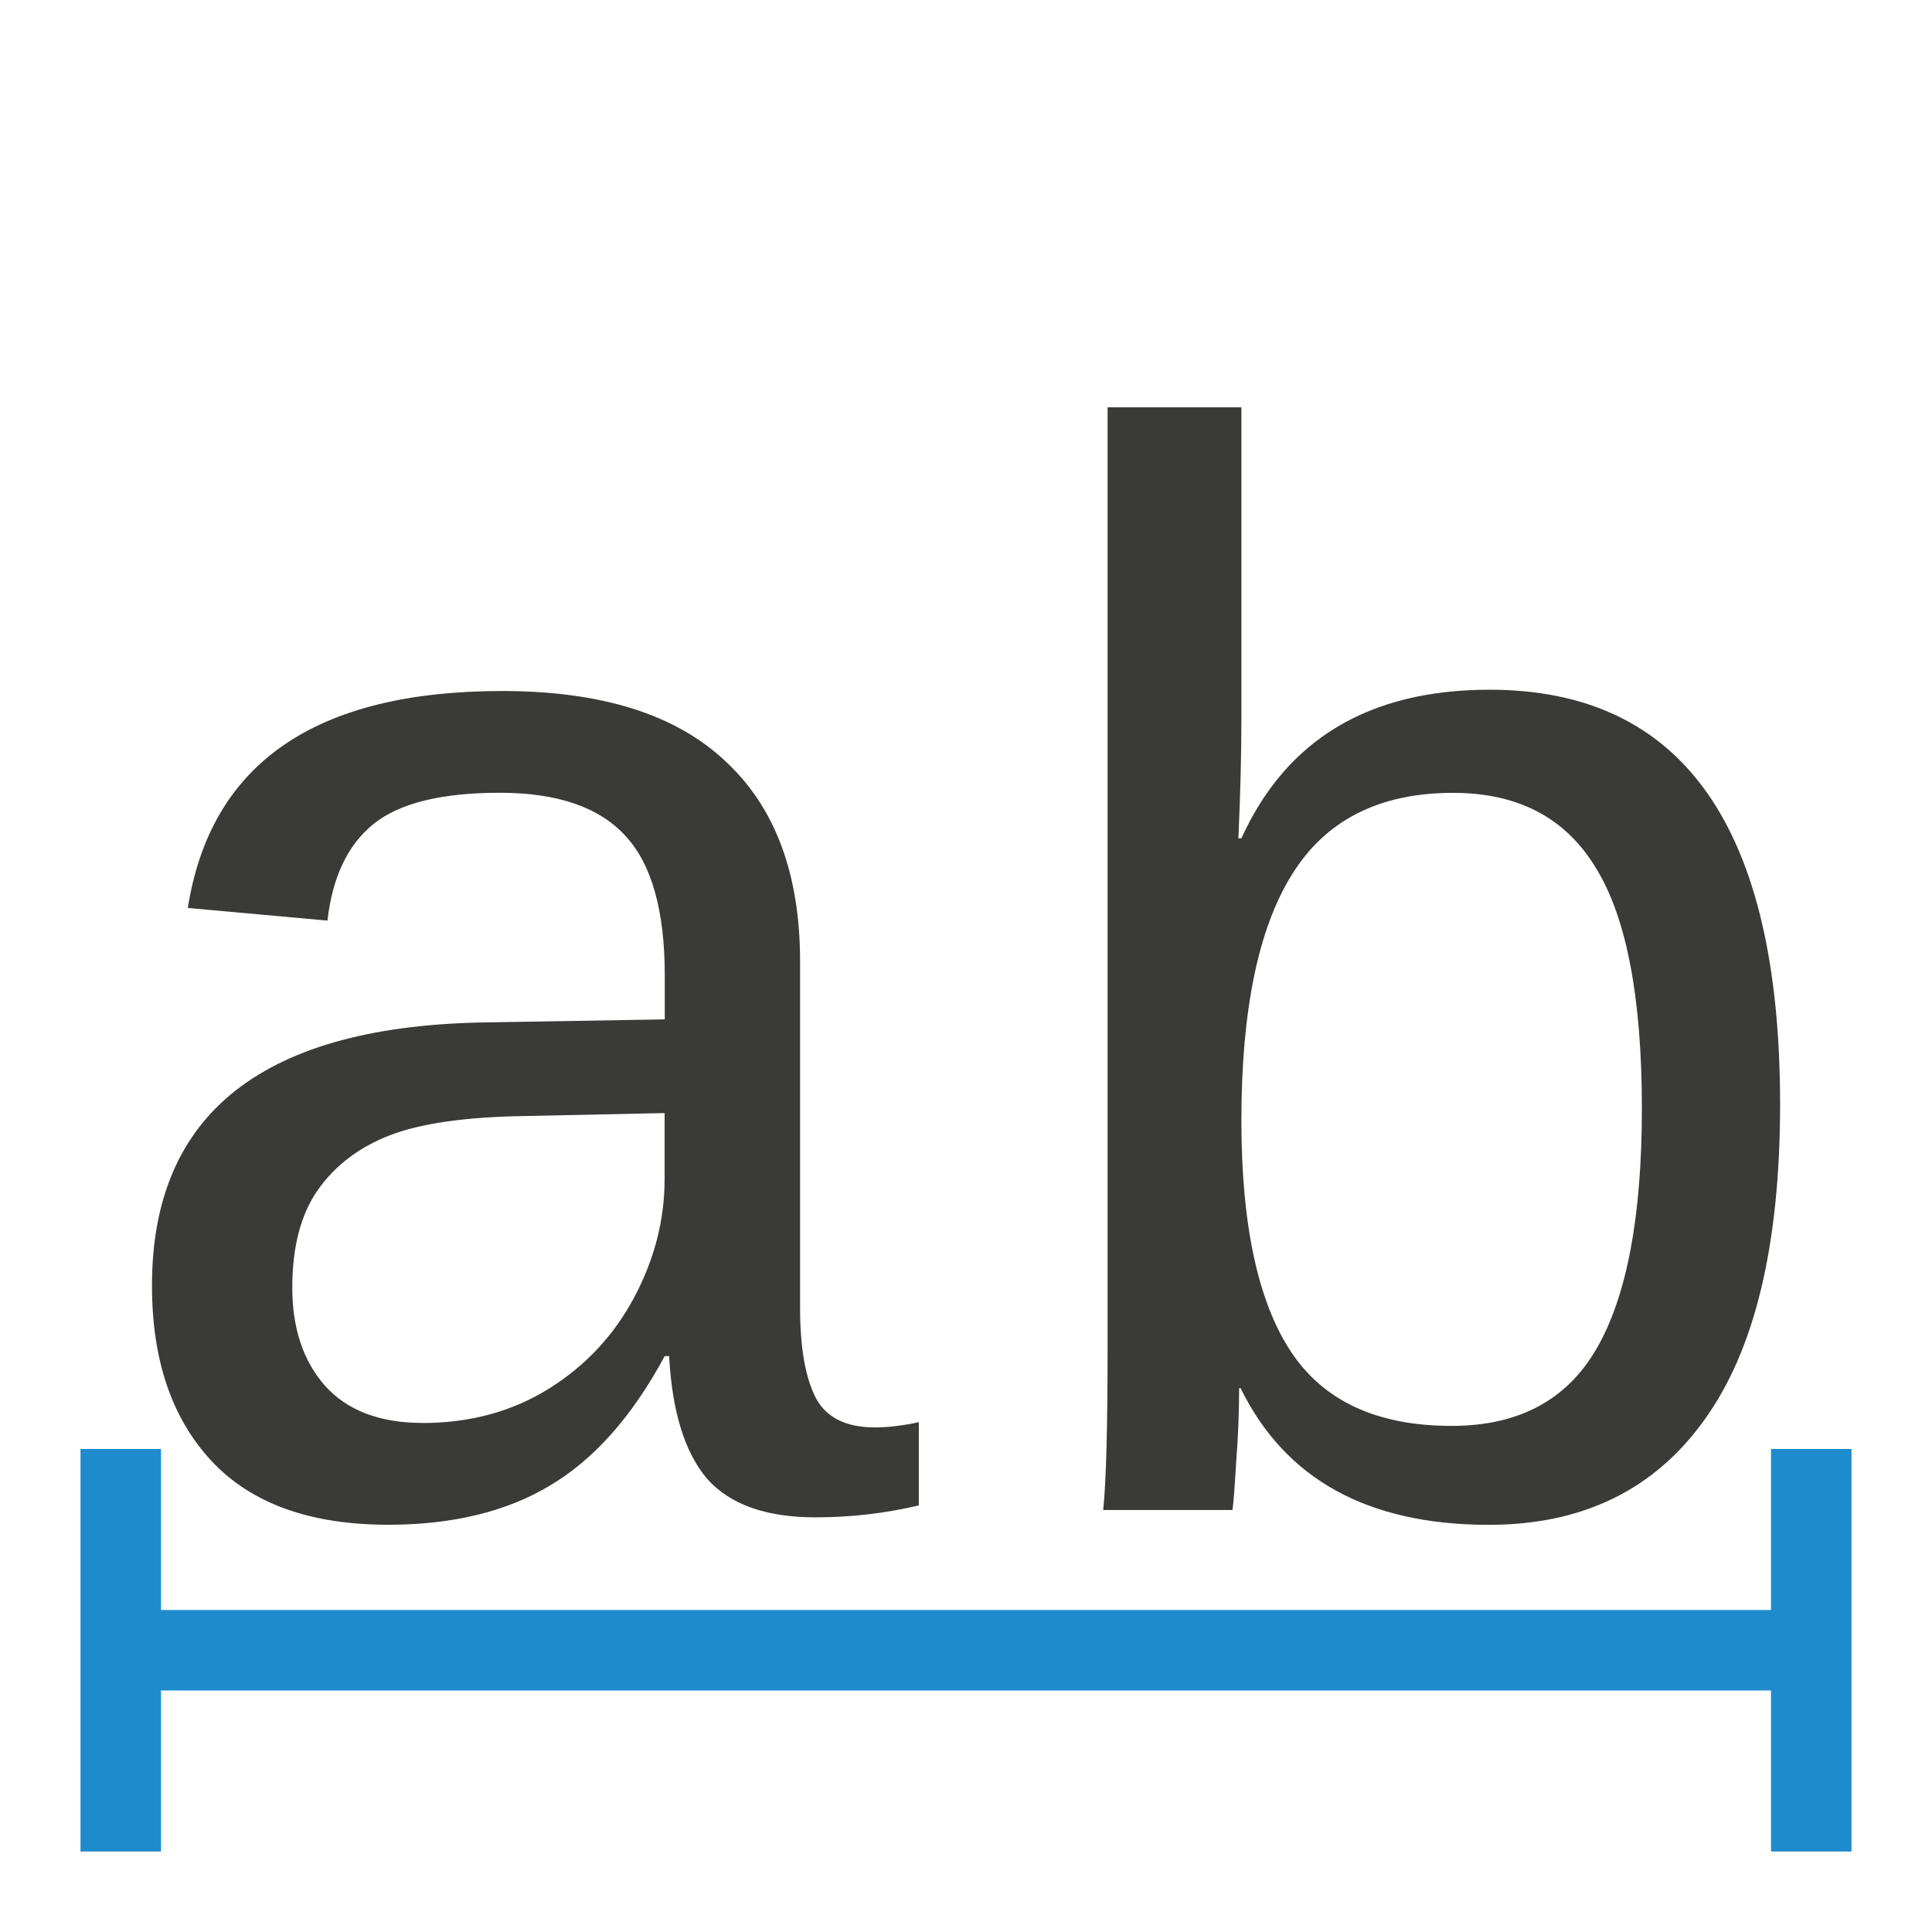
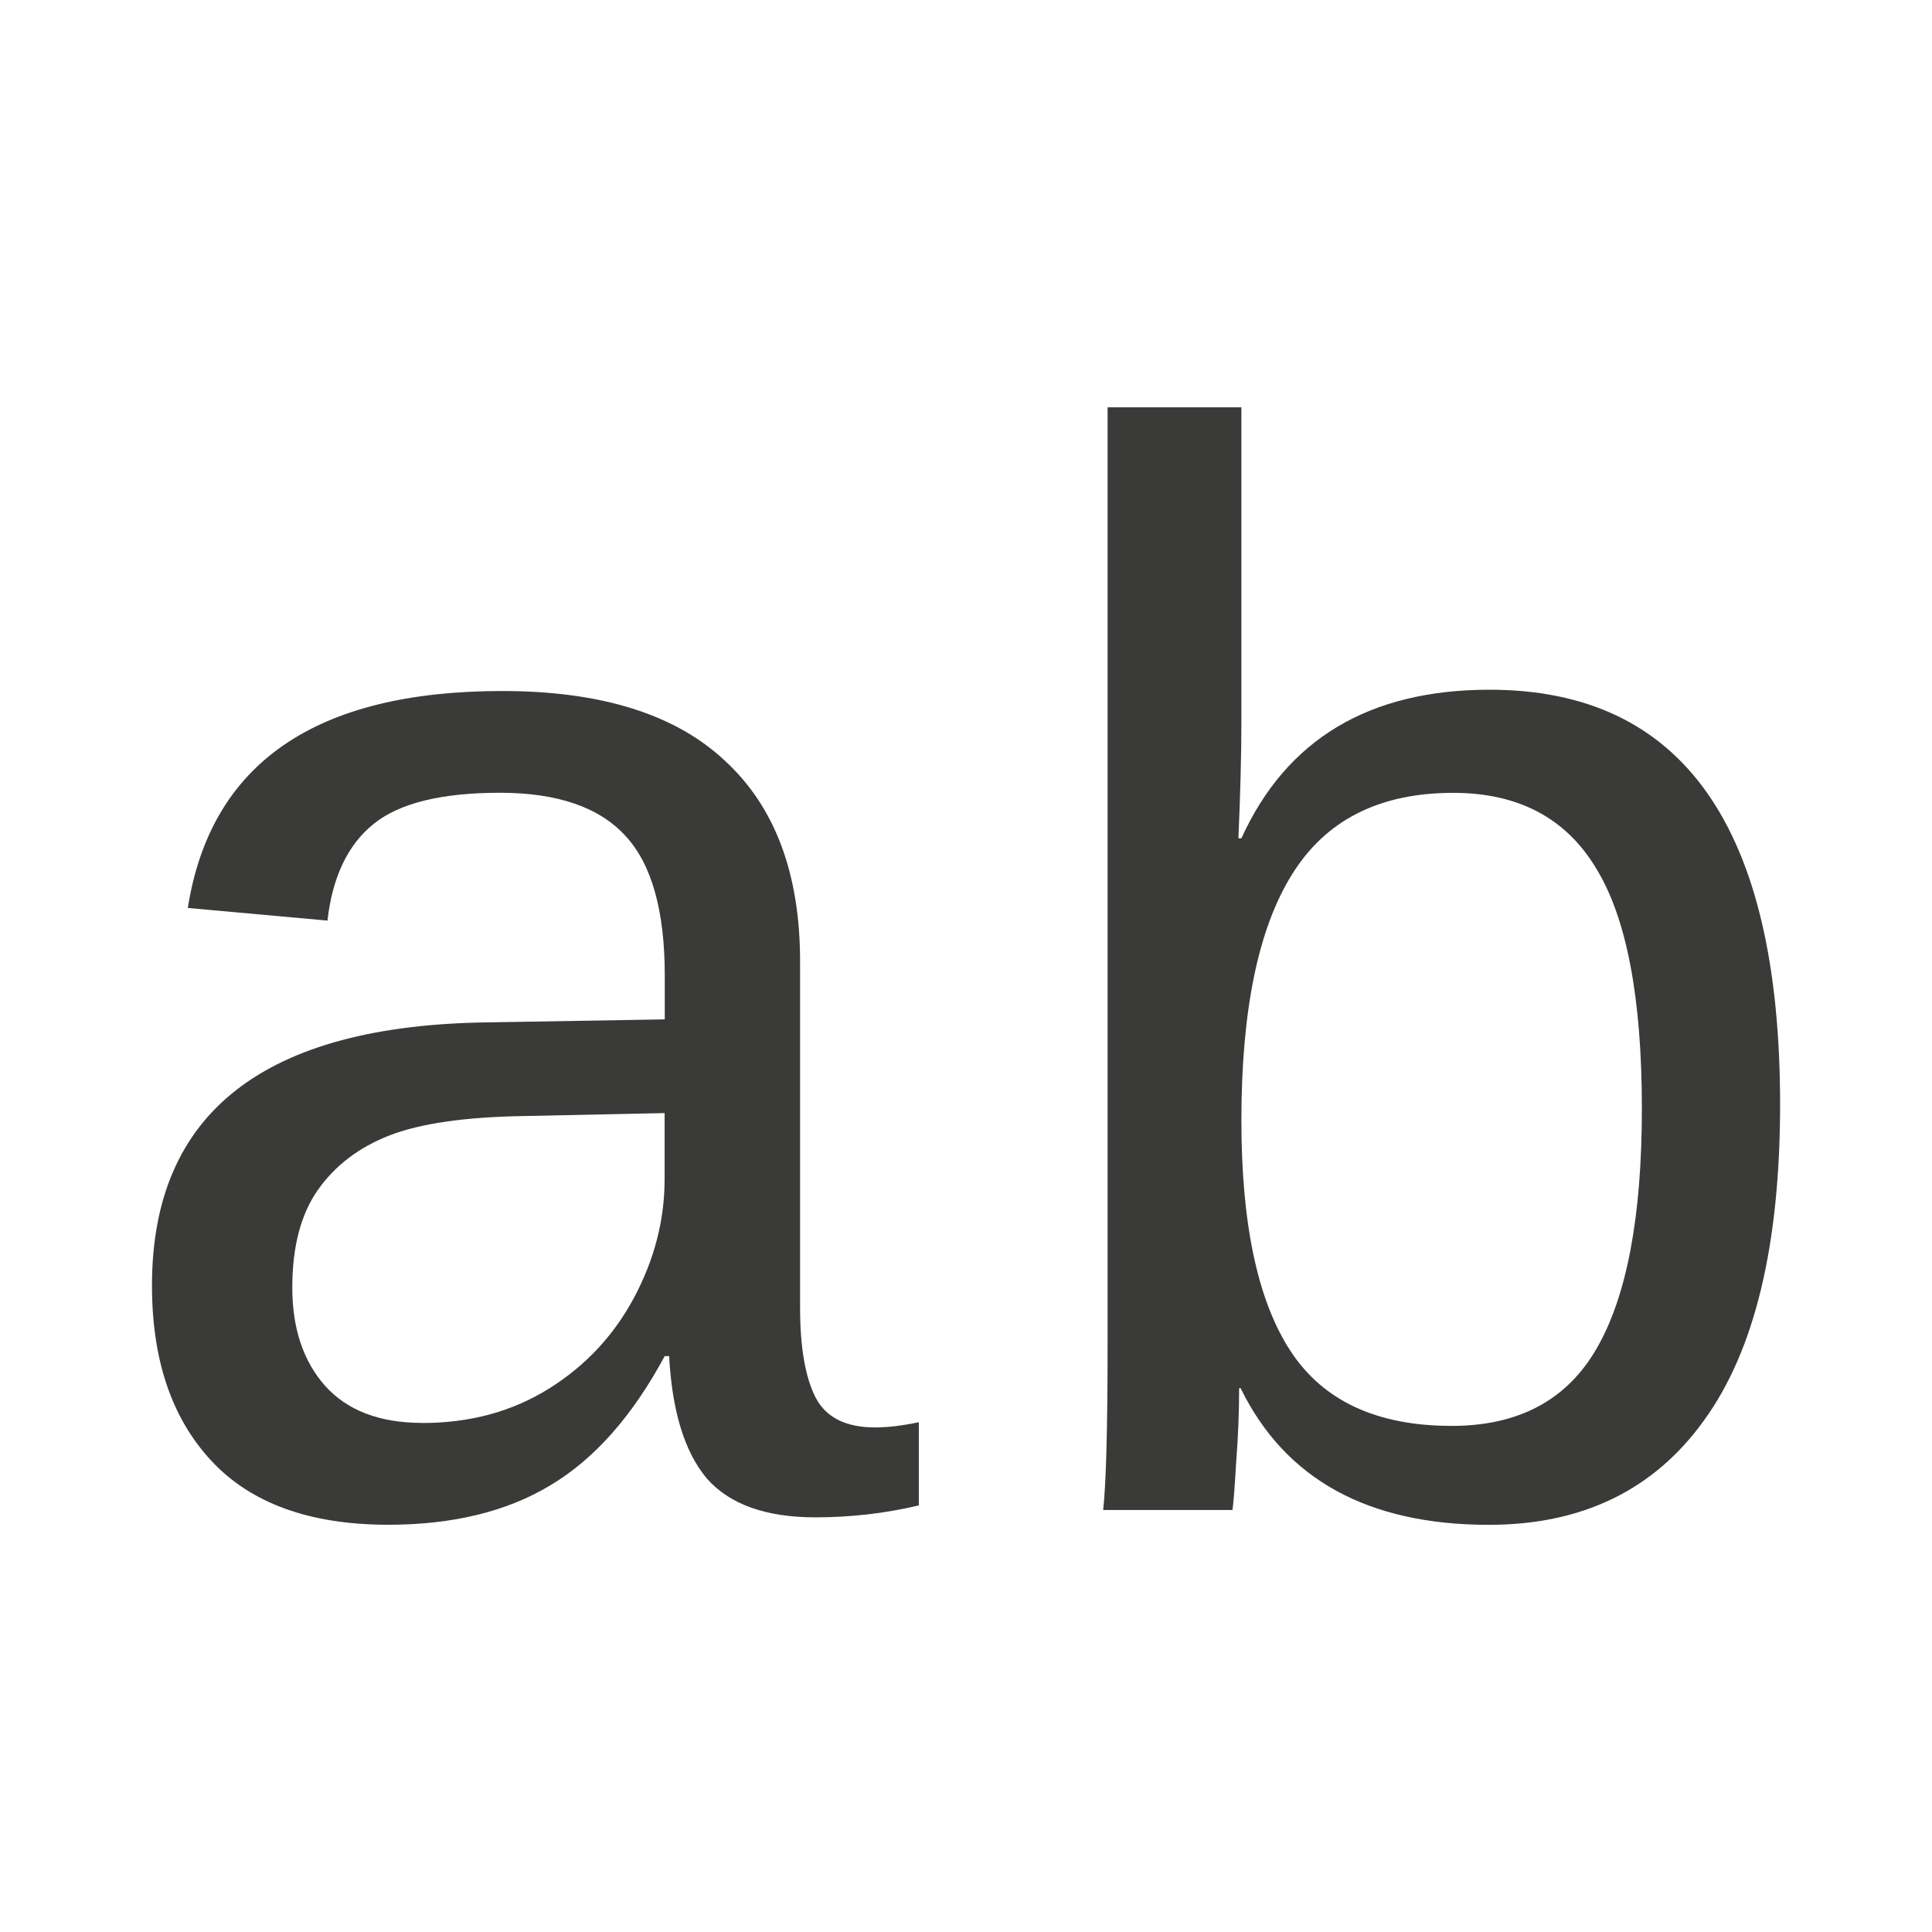
<svg xmlns="http://www.w3.org/2000/svg" version="1.1" viewBox="0 0 24 24">
  <g fill="#3a3a38" stroke-linecap="round" stroke-linejoin="round" aria-label="ab">
    <path d="m10.869 17.732q0.24 0 0.545-0.065v1.034q-0.628 0.148-1.283 0.148-0.923 0-1.348-0.48-0.415-0.489-0.471-1.523h-0.055q-0.6 1.117-1.422 1.606-0.812 0.489-2.012 0.489-1.458 0-2.197-0.794t-0.738-2.179q0-3.222 4.191-3.268l2.179-0.037v-0.545q0-1.209-0.489-1.735-0.489-0.535-1.56-0.535-1.089 0-1.569 0.388-0.48 0.388-0.572 1.2l-1.735-0.157q0.425-2.695 3.905-2.695 1.846 0 2.769 0.868 0.932 0.858 0.932 2.492v4.302q0 0.738 0.194 1.117 0.194 0.369 0.738 0.369zm-5.622-0.055q0.886 0 1.569-0.425 0.683-0.425 1.062-1.135 0.378-0.711 0.378-1.468v-0.822l-1.754 0.037q-1.089 0.018-1.662 0.24-0.572 0.222-0.895 0.683-0.314 0.452-0.314 1.209 0 0.757 0.406 1.218 0.415 0.462 1.209 0.462z" />
    <path d="m22.113 13.717q0 2.622-0.942 3.923-0.932 1.302-2.677 1.302-2.252 0-3.083-1.698h-0.018q0 0.443-0.037 0.923-0.028 0.48-0.046 0.591h-1.606q0.055-0.498 0.055-2.058v-11.64h1.662v3.905q0 0.6-0.037 1.449h0.037q0.84-1.846 3.083-1.846 3.609 0 3.609 5.151zm-1.717 0.055q0-2.068-0.572-2.991-0.563-0.932-1.772-0.932-1.375 0-2.003 1.015-0.628 1.006-0.628 3.055 0 1.929 0.609 2.862 0.609 0.932 2.003 0.932 1.246 0 1.8-0.96 0.563-0.969 0.563-2.982z" />
  </g>
-   <path d="m1 18v5h1v-2h20v2h1v-5h-1v2h-20v-2h-1z" color="#000000" fill="#1e8bcd" stroke-linecap="round" stroke-linejoin="round" style="-inkscape-stroke:none" />
</svg>